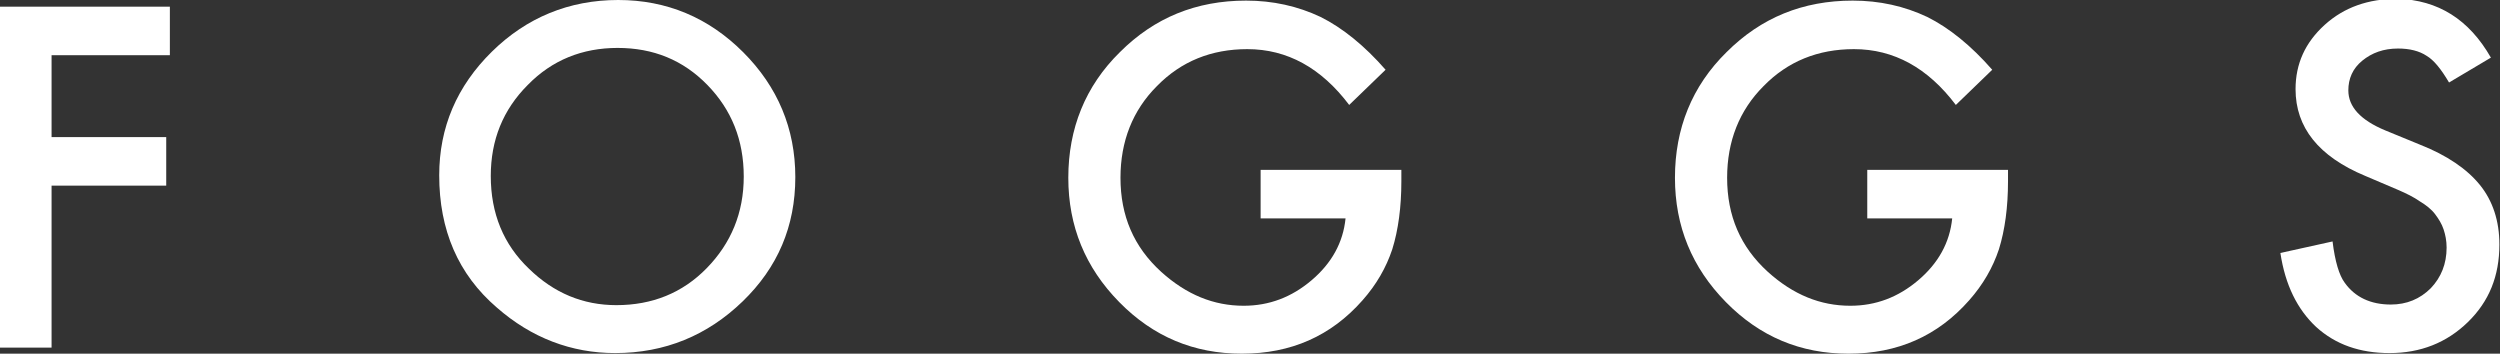
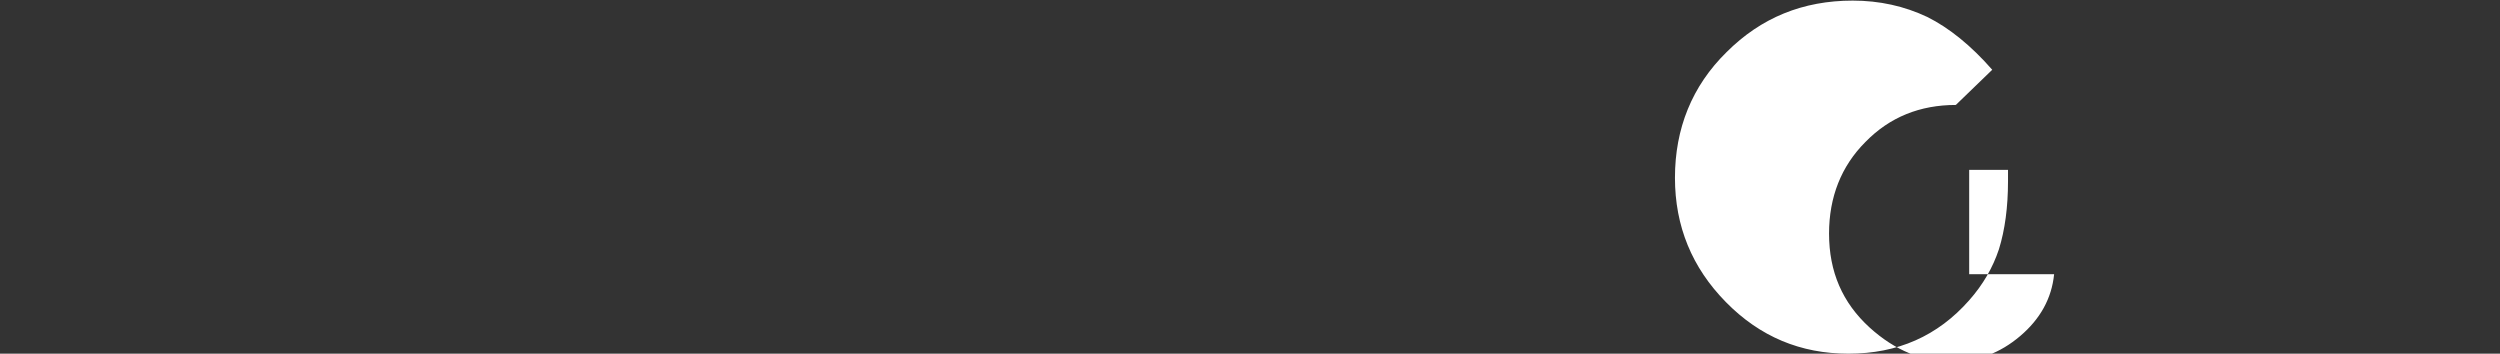
<svg xmlns="http://www.w3.org/2000/svg" id="Layer_1" x="0px" y="0px" viewBox="0 0 412.1 58.3" style="enable-background:new 0 0 412.1 58.3;" xml:space="preserve">
  <rect x="0" y="0" width="412.1" height="58.3" fill="#333333" stroke="none" />
  <style type="text/css">
	.st0{fill:#FFFFFF;}
</style>
  <g id="White_Logo_00000038403953983627324780000003466988113337603984_">
    <g>
-       <path class="st0" d="M28,9.1H8.5v13.5h18.9v8H8.5v26.7H0V1.1h28V9.1z" />
-       <path class="st0" d="M72.4,28.9c0-7.9,2.9-14.7,8.7-20.4C86.8,2.9,93.8,0,101.9,0c8,0,14.9,2.9,20.6,8.6    c5.7,5.7,8.6,12.6,8.6,20.6c0,8.1-2.9,14.9-8.7,20.5c-5.8,5.6-12.8,8.5-21,8.5c-7.2,0-13.8-2.5-19.5-7.5    C75.5,45.2,72.4,37.9,72.4,28.9z M80.9,29c0,6.2,2.1,11.3,6.3,15.3c4.1,4,8.9,6,14.4,6c5.9,0,10.9-2,14.9-6.1    c4-4.1,6.1-9.1,6.1-15.1c0-6-2-11-6-15.1c-4-4.1-8.9-6.1-14.8-6.1c-5.8,0-10.8,2-14.8,6.1C82.9,18.1,80.9,23.1,80.9,29z" />
-       <path class="st0" d="M207.8,28H231v1.9c0,4.2-0.5,8-1.5,11.2c-1,3-2.6,5.8-4.9,8.4c-5.2,5.9-11.8,8.8-19.9,8.8    c-7.9,0-14.6-2.8-20.2-8.5c-5.6-5.7-8.4-12.5-8.4-20.5c0-8.1,2.8-15.1,8.5-20.7c5.7-5.7,12.6-8.5,20.8-8.5c4.4,0,8.5,0.9,12.3,2.7    c3.6,1.8,7.2,4.7,10.7,8.7l-6,5.8c-4.6-6.1-10.2-9.2-16.8-9.2c-5.9,0-10.9,2-14.9,6.1c-4,4-6,9.1-6,15.1c0,6.3,2.2,11.4,6.7,15.5    c4.2,3.8,8.7,5.6,13.6,5.6c4.2,0,7.9-1.4,11.2-4.2c3.3-2.8,5.2-6.2,5.6-10.2h-14V28z" />
-       <path class="st0" d="M307.8,28H331v1.9c0,4.2-0.5,8-1.5,11.2c-1,3-2.6,5.8-4.9,8.4c-5.2,5.9-11.8,8.8-19.9,8.8    c-7.9,0-14.6-2.8-20.2-8.5c-5.6-5.7-8.4-12.5-8.4-20.5c0-8.1,2.8-15.1,8.5-20.7c5.7-5.7,12.6-8.5,20.8-8.5c4.4,0,8.5,0.9,12.3,2.7    c3.6,1.8,7.2,4.7,10.7,8.7l-6,5.8c-4.6-6.1-10.2-9.2-16.8-9.2c-5.9,0-10.9,2-14.9,6.1c-4,4-6,9.1-6,15.1c0,6.3,2.2,11.4,6.7,15.5    c4.2,3.8,8.7,5.6,13.6,5.6c4.2,0,7.9-1.4,11.2-4.2c3.3-2.8,5.2-6.2,5.6-10.2h-14V28z" />
-       <path class="st0" d="M410.6,9.5l-6.9,4.1c-1.3-2.2-2.5-3.7-3.7-4.4c-1.2-0.8-2.8-1.2-4.7-1.2c-2.4,0-4.3,0.7-5.9,2    c-1.6,1.3-2.3,3-2.3,4.9c0,2.7,2,4.9,6.1,6.6l5.6,2.3c4.6,1.8,7.9,4.1,10,6.7s3.2,5.9,3.2,9.8c0,5.2-1.7,9.4-5.2,12.8    c-3.5,3.4-7.8,5.1-12.9,5.1c-4.9,0-8.9-1.4-12.1-4.3c-3.1-2.9-5.1-6.9-5.9-12.2l8.6-1.9c0.4,3.3,1.1,5.6,2,6.8    c1.7,2.4,4.3,3.6,7.6,3.6c2.6,0,4.8-0.9,6.6-2.7c1.7-1.8,2.6-4,2.6-6.7c0-1.1-0.2-2.1-0.5-3c-0.3-0.9-0.8-1.7-1.4-2.5    c-0.6-0.8-1.5-1.5-2.5-2.1c-1-0.7-2.2-1.3-3.6-1.9l-5.4-2.3c-7.7-3.2-11.5-8-11.5-14.3c0-4.2,1.6-7.7,4.8-10.6    c3.2-2.9,7.2-4.3,12-4.3C401.9,0,407,3.2,410.6,9.5z" />
+       <path class="st0" d="M307.8,28H331v1.9c0,4.2-0.5,8-1.5,11.2c-1,3-2.6,5.8-4.9,8.4c-5.2,5.9-11.8,8.8-19.9,8.8    c-7.9,0-14.6-2.8-20.2-8.5c-5.6-5.7-8.4-12.5-8.4-20.5c0-8.1,2.8-15.1,8.5-20.7c5.7-5.7,12.6-8.5,20.8-8.5c4.4,0,8.5,0.9,12.3,2.7    c3.6,1.8,7.2,4.7,10.7,8.7l-6,5.8c-5.9,0-10.9,2-14.9,6.1c-4,4-6,9.1-6,15.1c0,6.3,2.2,11.4,6.7,15.5    c4.2,3.8,8.7,5.6,13.6,5.6c4.2,0,7.9-1.4,11.2-4.2c3.3-2.8,5.2-6.2,5.6-10.2h-14V28z" />
    </g>
  </g>
</svg>